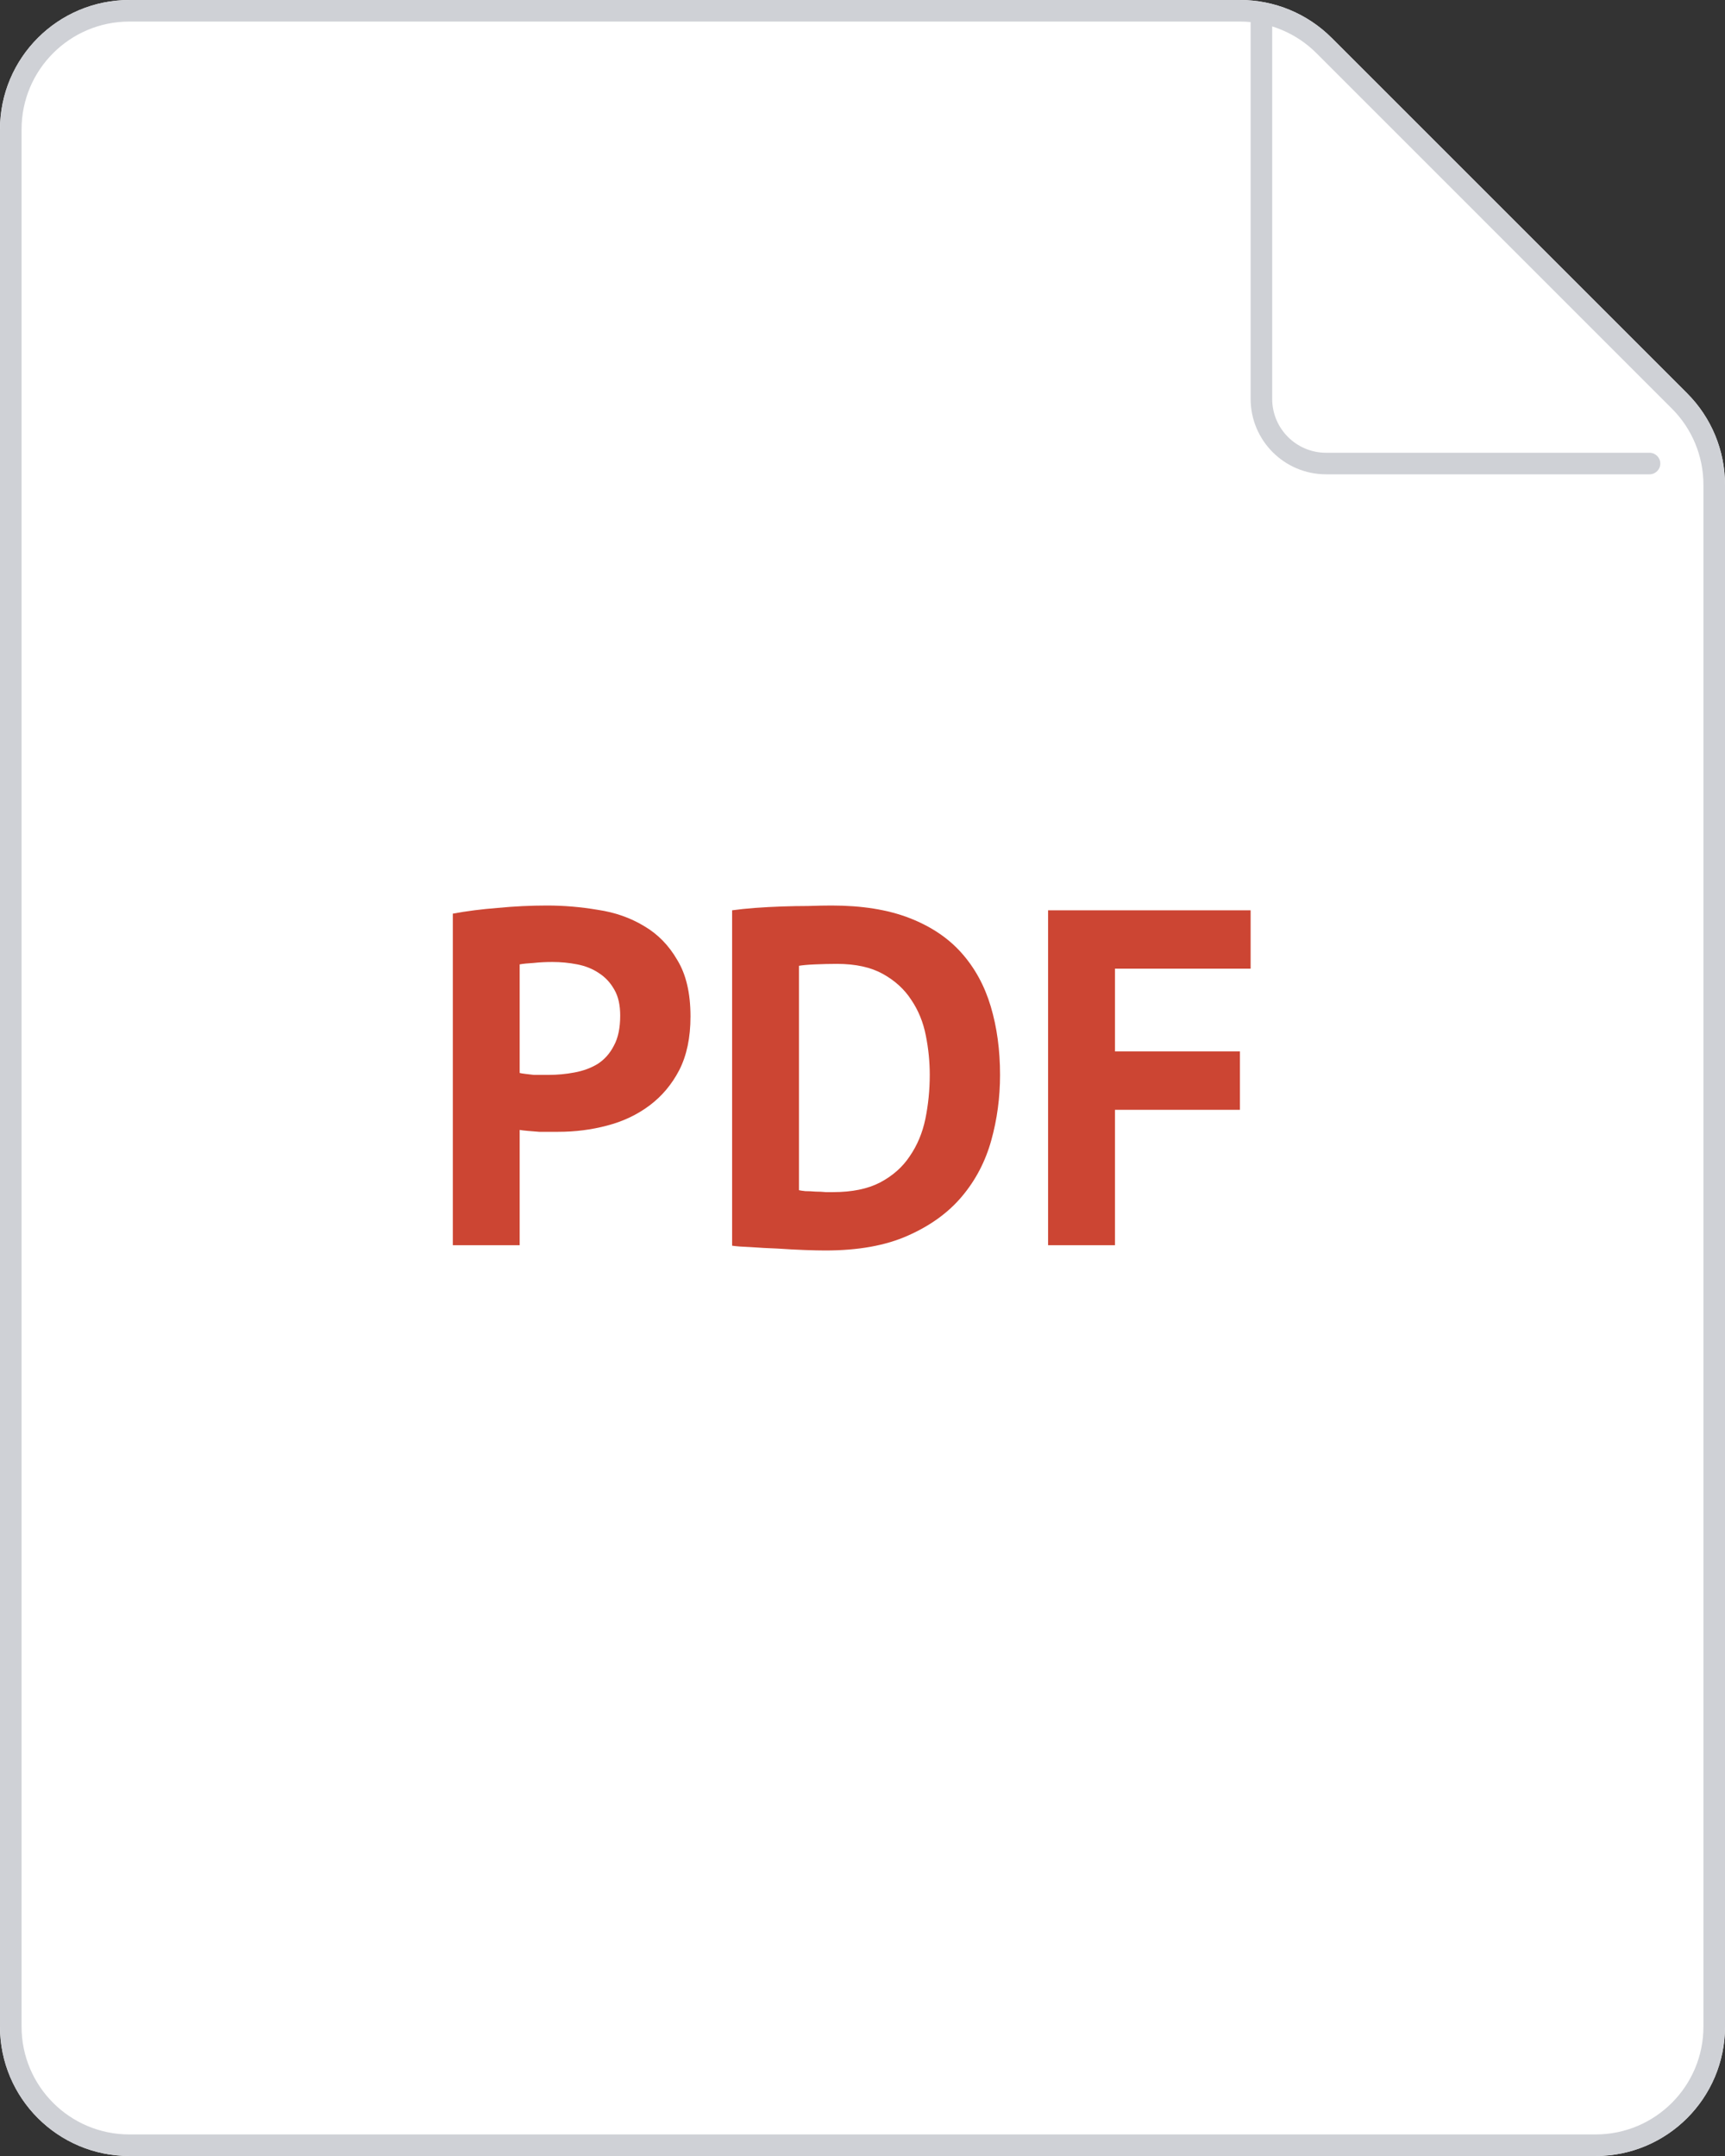
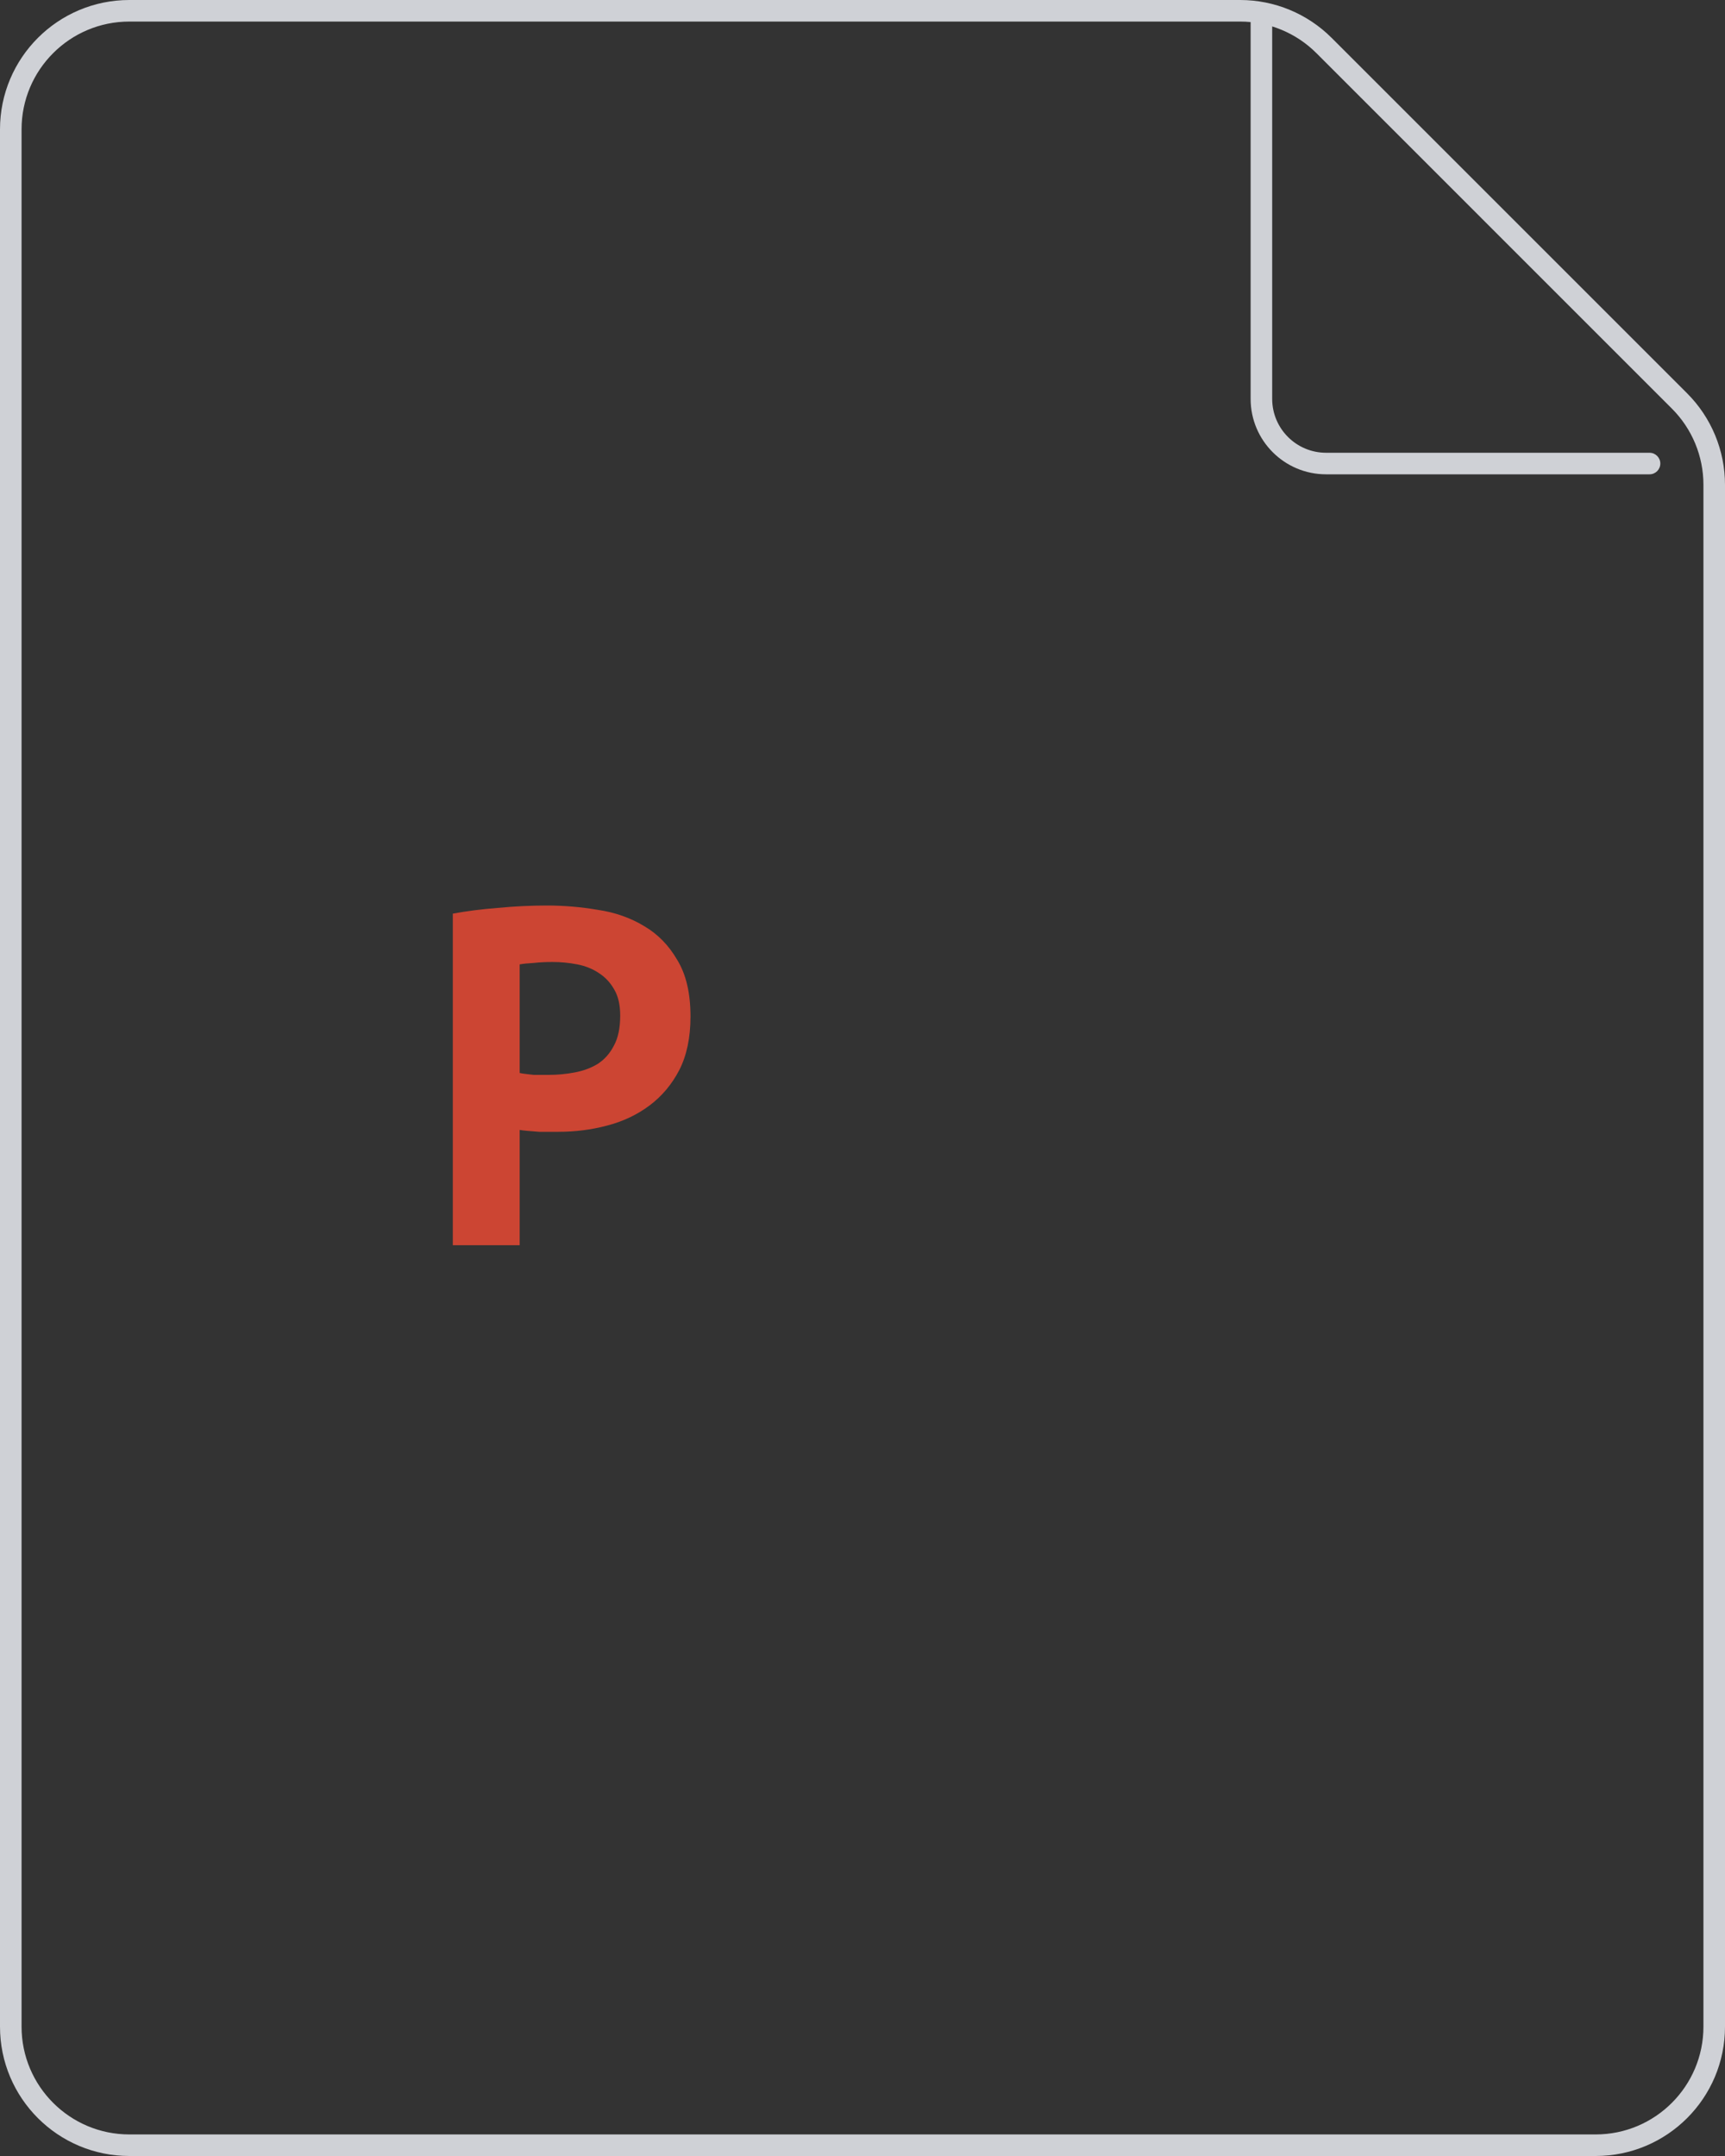
<svg xmlns="http://www.w3.org/2000/svg" width="80" height="100" viewBox="0 0 80 100" fill="none">
  <rect x="0" y="0" width="80" height="100" fill="#333333" stroke="none" />
-   <path d="M0 6C0 2.686 2.686 0 6 0H57.515C59.106 0 60.632 0.632 61.757 1.757L78.243 18.243C79.368 19.368 80 20.894 80 22.485V94C80 97.314 77.314 100 74 100H6C2.686 100 0 97.314 0 94V6Z" fill="white" />
  <path fill-rule="evenodd" clip-rule="evenodd" d="M6 99H74C76.761 99 79 96.761 79 94V22.485C79 21.159 78.473 19.887 77.535 18.95L61.05 2.464C60.113 1.527 58.841 1 57.515 1H6C3.239 1 1 3.239 1 6V94C1 96.761 3.239 99 6 99ZM6 0C2.686 0 0 2.686 0 6V94C0 97.314 2.686 100 6 100H74C77.314 100 80 97.314 80 94V22.485C80 20.894 79.368 19.368 78.243 18.243L61.757 1.757C60.632 0.632 59.106 0 57.515 0H6Z" fill="#CFD1D6" />
  <path fill-rule="evenodd" clip-rule="evenodd" d="M58.5 0.5C58.776 0.5 59 0.724 59 1V18.5C59 19.881 60.119 21 61.5 21H76.5C76.776 21 77 21.224 77 21.5C77 21.776 76.776 22 76.5 22H61.5C59.567 22 58 20.433 58 18.5V1C58 0.724 58.224 0.5 58.5 0.5Z" fill="#CFD1D6" />
  <path d="M21 42.377C21.634 42.259 22.328 42.17 23.082 42.111C23.852 42.037 24.614 42 25.368 42C26.153 42 26.938 42.067 27.722 42.2C28.522 42.318 29.239 42.57 29.872 42.954C30.506 43.324 31.019 43.849 31.412 44.53C31.819 45.196 32.023 46.068 32.023 47.148C32.023 48.125 31.849 48.953 31.502 49.634C31.155 50.3 30.695 50.847 30.121 51.276C29.548 51.705 28.892 52.016 28.152 52.208C27.428 52.4 26.674 52.496 25.889 52.496C25.813 52.496 25.693 52.496 25.527 52.496C25.361 52.496 25.187 52.496 25.006 52.496C24.825 52.482 24.644 52.467 24.463 52.452C24.297 52.437 24.176 52.423 24.101 52.408V57.756H21V42.377ZM25.617 44.619C25.316 44.619 25.029 44.633 24.757 44.663C24.486 44.678 24.267 44.7 24.101 44.73V49.767C24.161 49.782 24.252 49.797 24.372 49.811C24.493 49.826 24.621 49.841 24.757 49.856C24.893 49.856 25.021 49.856 25.142 49.856C25.278 49.856 25.376 49.856 25.436 49.856C25.844 49.856 26.244 49.819 26.636 49.745C27.043 49.671 27.405 49.538 27.722 49.345C28.039 49.138 28.288 48.857 28.469 48.502C28.665 48.147 28.763 47.681 28.763 47.104C28.763 46.616 28.673 46.216 28.492 45.906C28.311 45.58 28.069 45.321 27.767 45.129C27.481 44.937 27.149 44.803 26.772 44.73C26.394 44.656 26.01 44.619 25.617 44.619Z" fill="#CC4533" />
-   <path d="M33.953 42.222C34.269 42.178 34.624 42.141 35.016 42.111C35.424 42.081 35.839 42.059 36.261 42.044C36.684 42.03 37.091 42.022 37.483 42.022C37.891 42.007 38.253 42 38.57 42C39.973 42 41.173 42.192 42.169 42.577C43.164 42.962 43.972 43.502 44.59 44.197C45.209 44.892 45.662 45.721 45.948 46.682C46.235 47.644 46.379 48.702 46.379 49.856C46.379 50.906 46.243 51.92 45.971 52.896C45.699 53.872 45.247 54.738 44.613 55.492C43.979 56.247 43.142 56.853 42.101 57.312C41.075 57.771 39.8 58 38.276 58C38.034 58 37.71 57.993 37.302 57.978C36.91 57.963 36.495 57.941 36.057 57.911C35.635 57.896 35.228 57.874 34.835 57.845C34.443 57.83 34.149 57.808 33.953 57.778V42.222ZM38.819 44.707C38.487 44.707 38.147 44.715 37.8 44.73C37.468 44.744 37.219 44.767 37.053 44.796V55.204C37.114 55.219 37.212 55.233 37.348 55.248C37.498 55.248 37.657 55.256 37.823 55.27C37.989 55.27 38.147 55.278 38.298 55.293C38.449 55.293 38.562 55.293 38.638 55.293C39.513 55.293 40.237 55.145 40.81 54.849C41.399 54.538 41.859 54.131 42.191 53.628C42.538 53.125 42.78 52.548 42.916 51.897C43.051 51.232 43.119 50.551 43.119 49.856C43.119 49.249 43.059 48.643 42.938 48.036C42.817 47.415 42.591 46.86 42.259 46.372C41.942 45.883 41.505 45.484 40.946 45.173C40.388 44.863 39.679 44.707 38.819 44.707Z" fill="#CC4533" />
-   <path d="M48.607 42.222H58V44.929H51.708V48.768H57.502V51.476H51.708V57.756H48.607V42.222Z" fill="#CC4533" />
</svg>